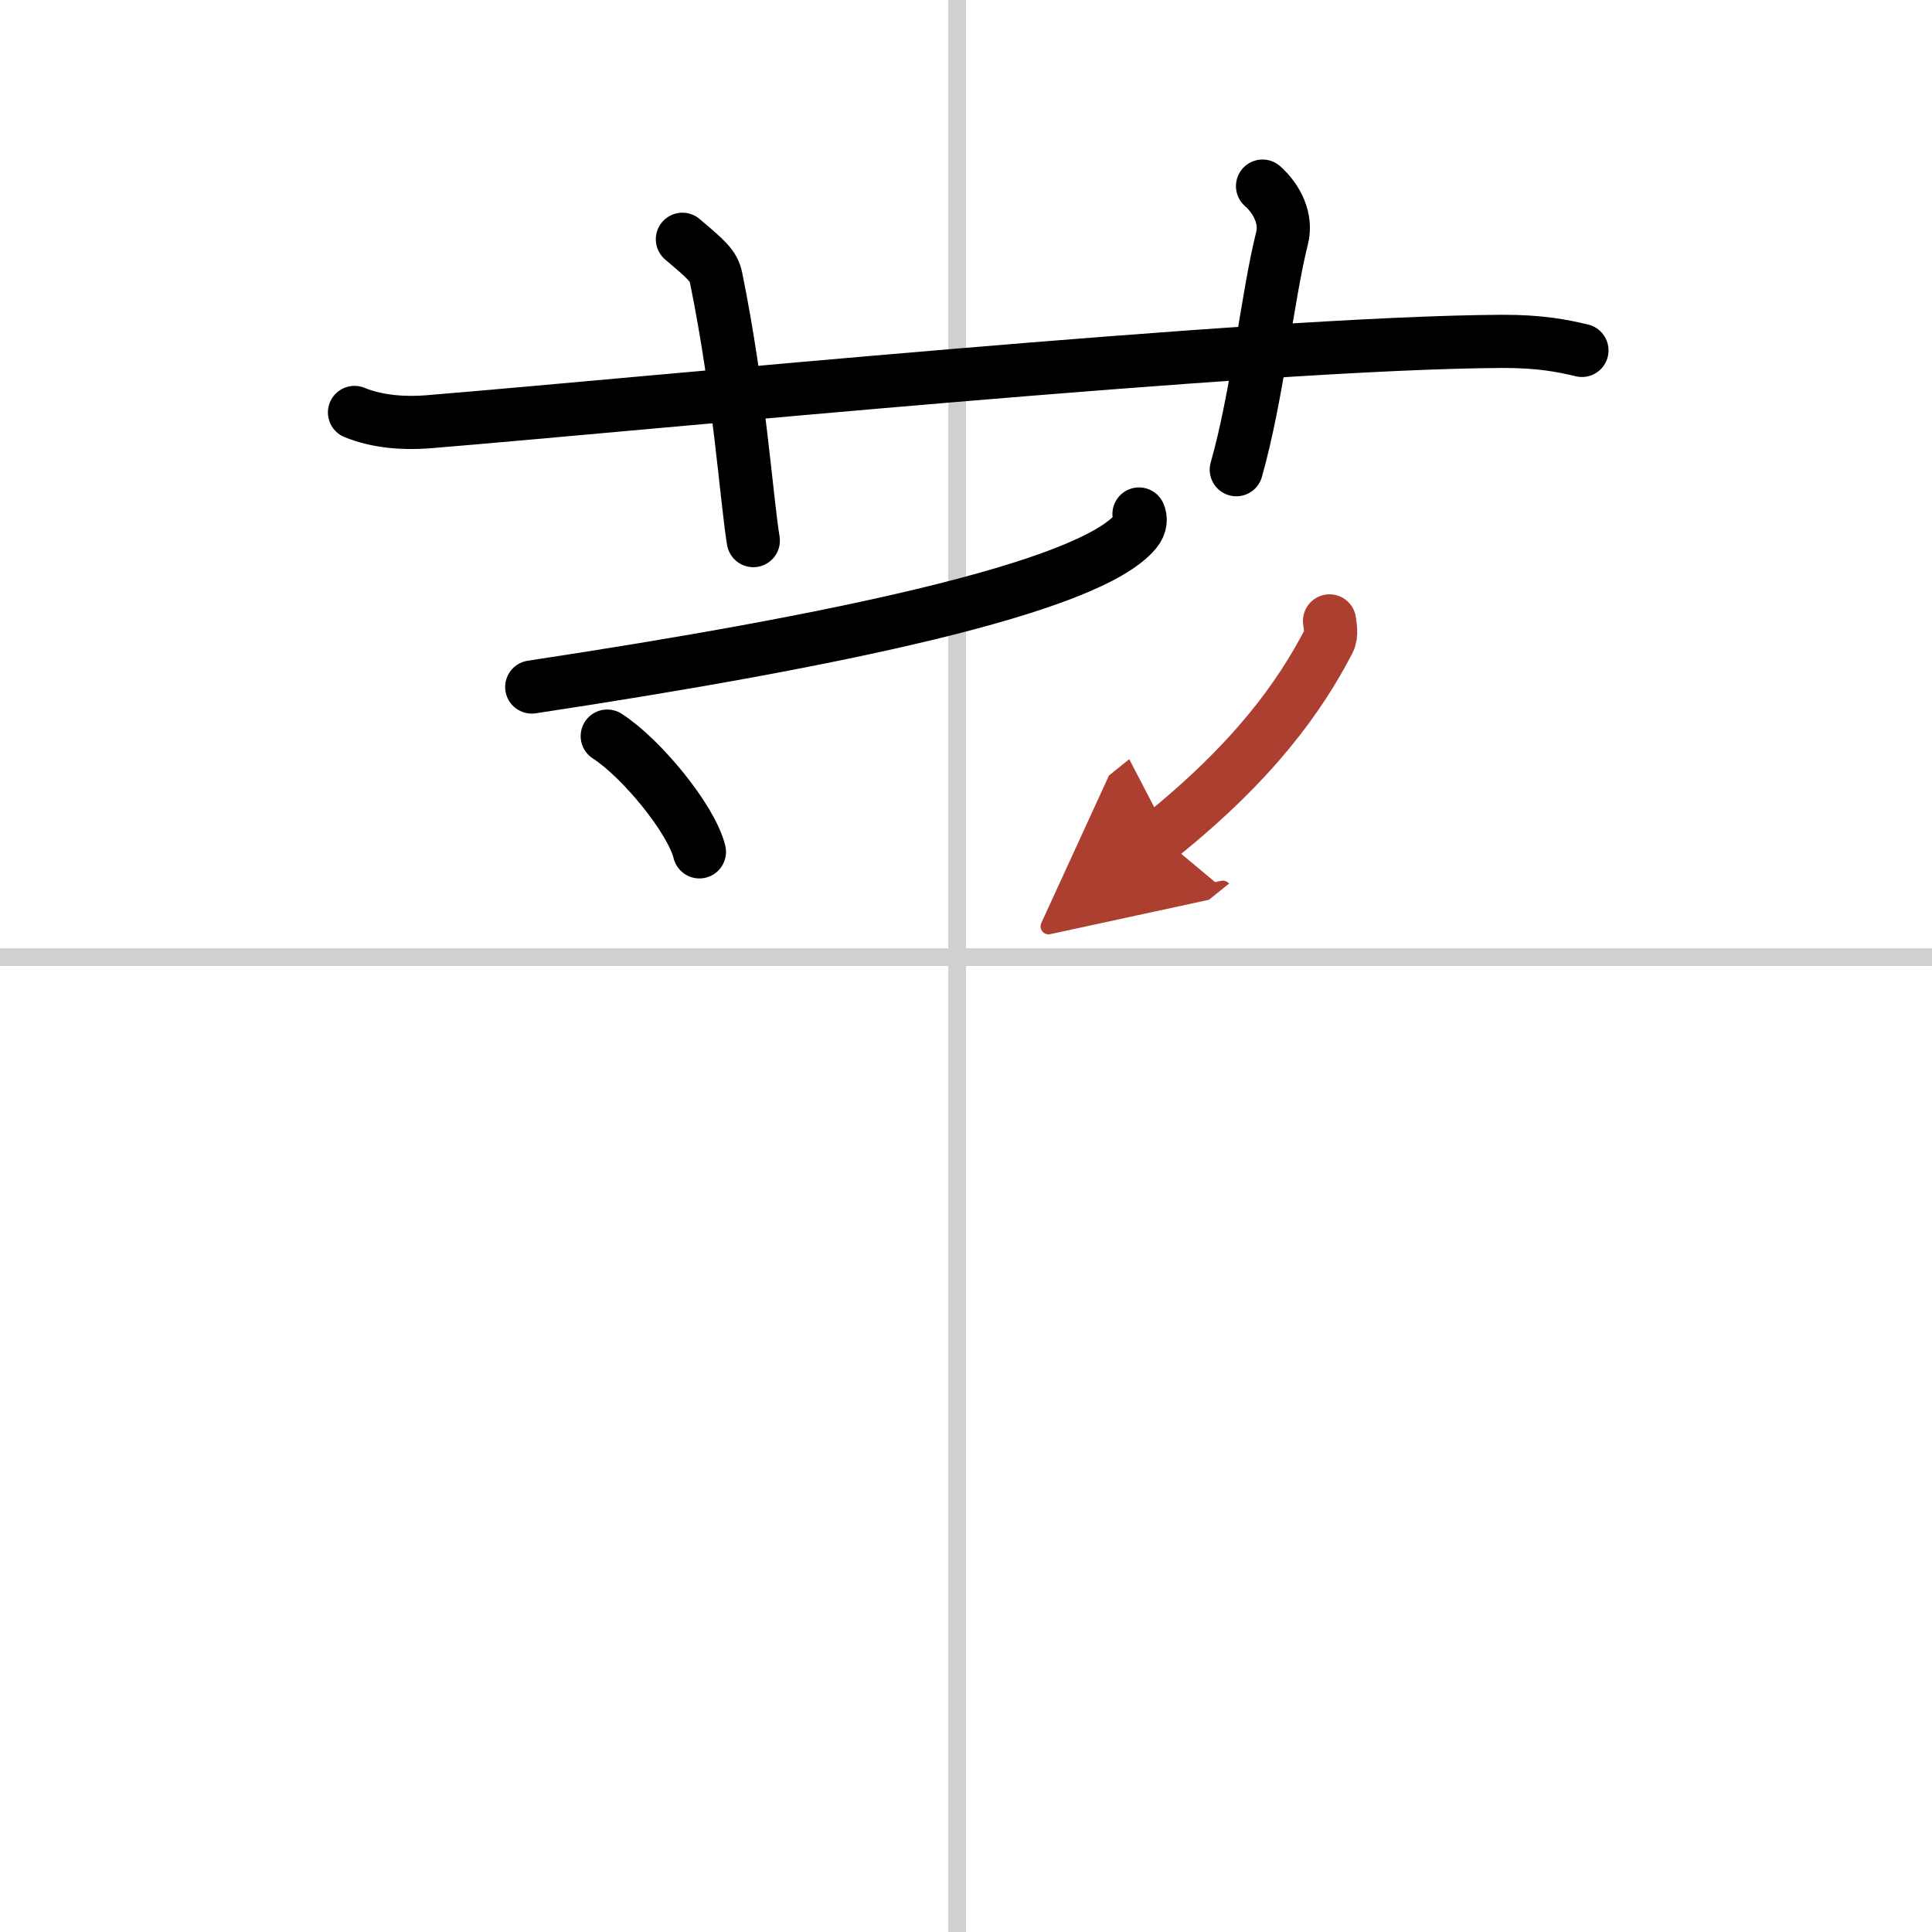
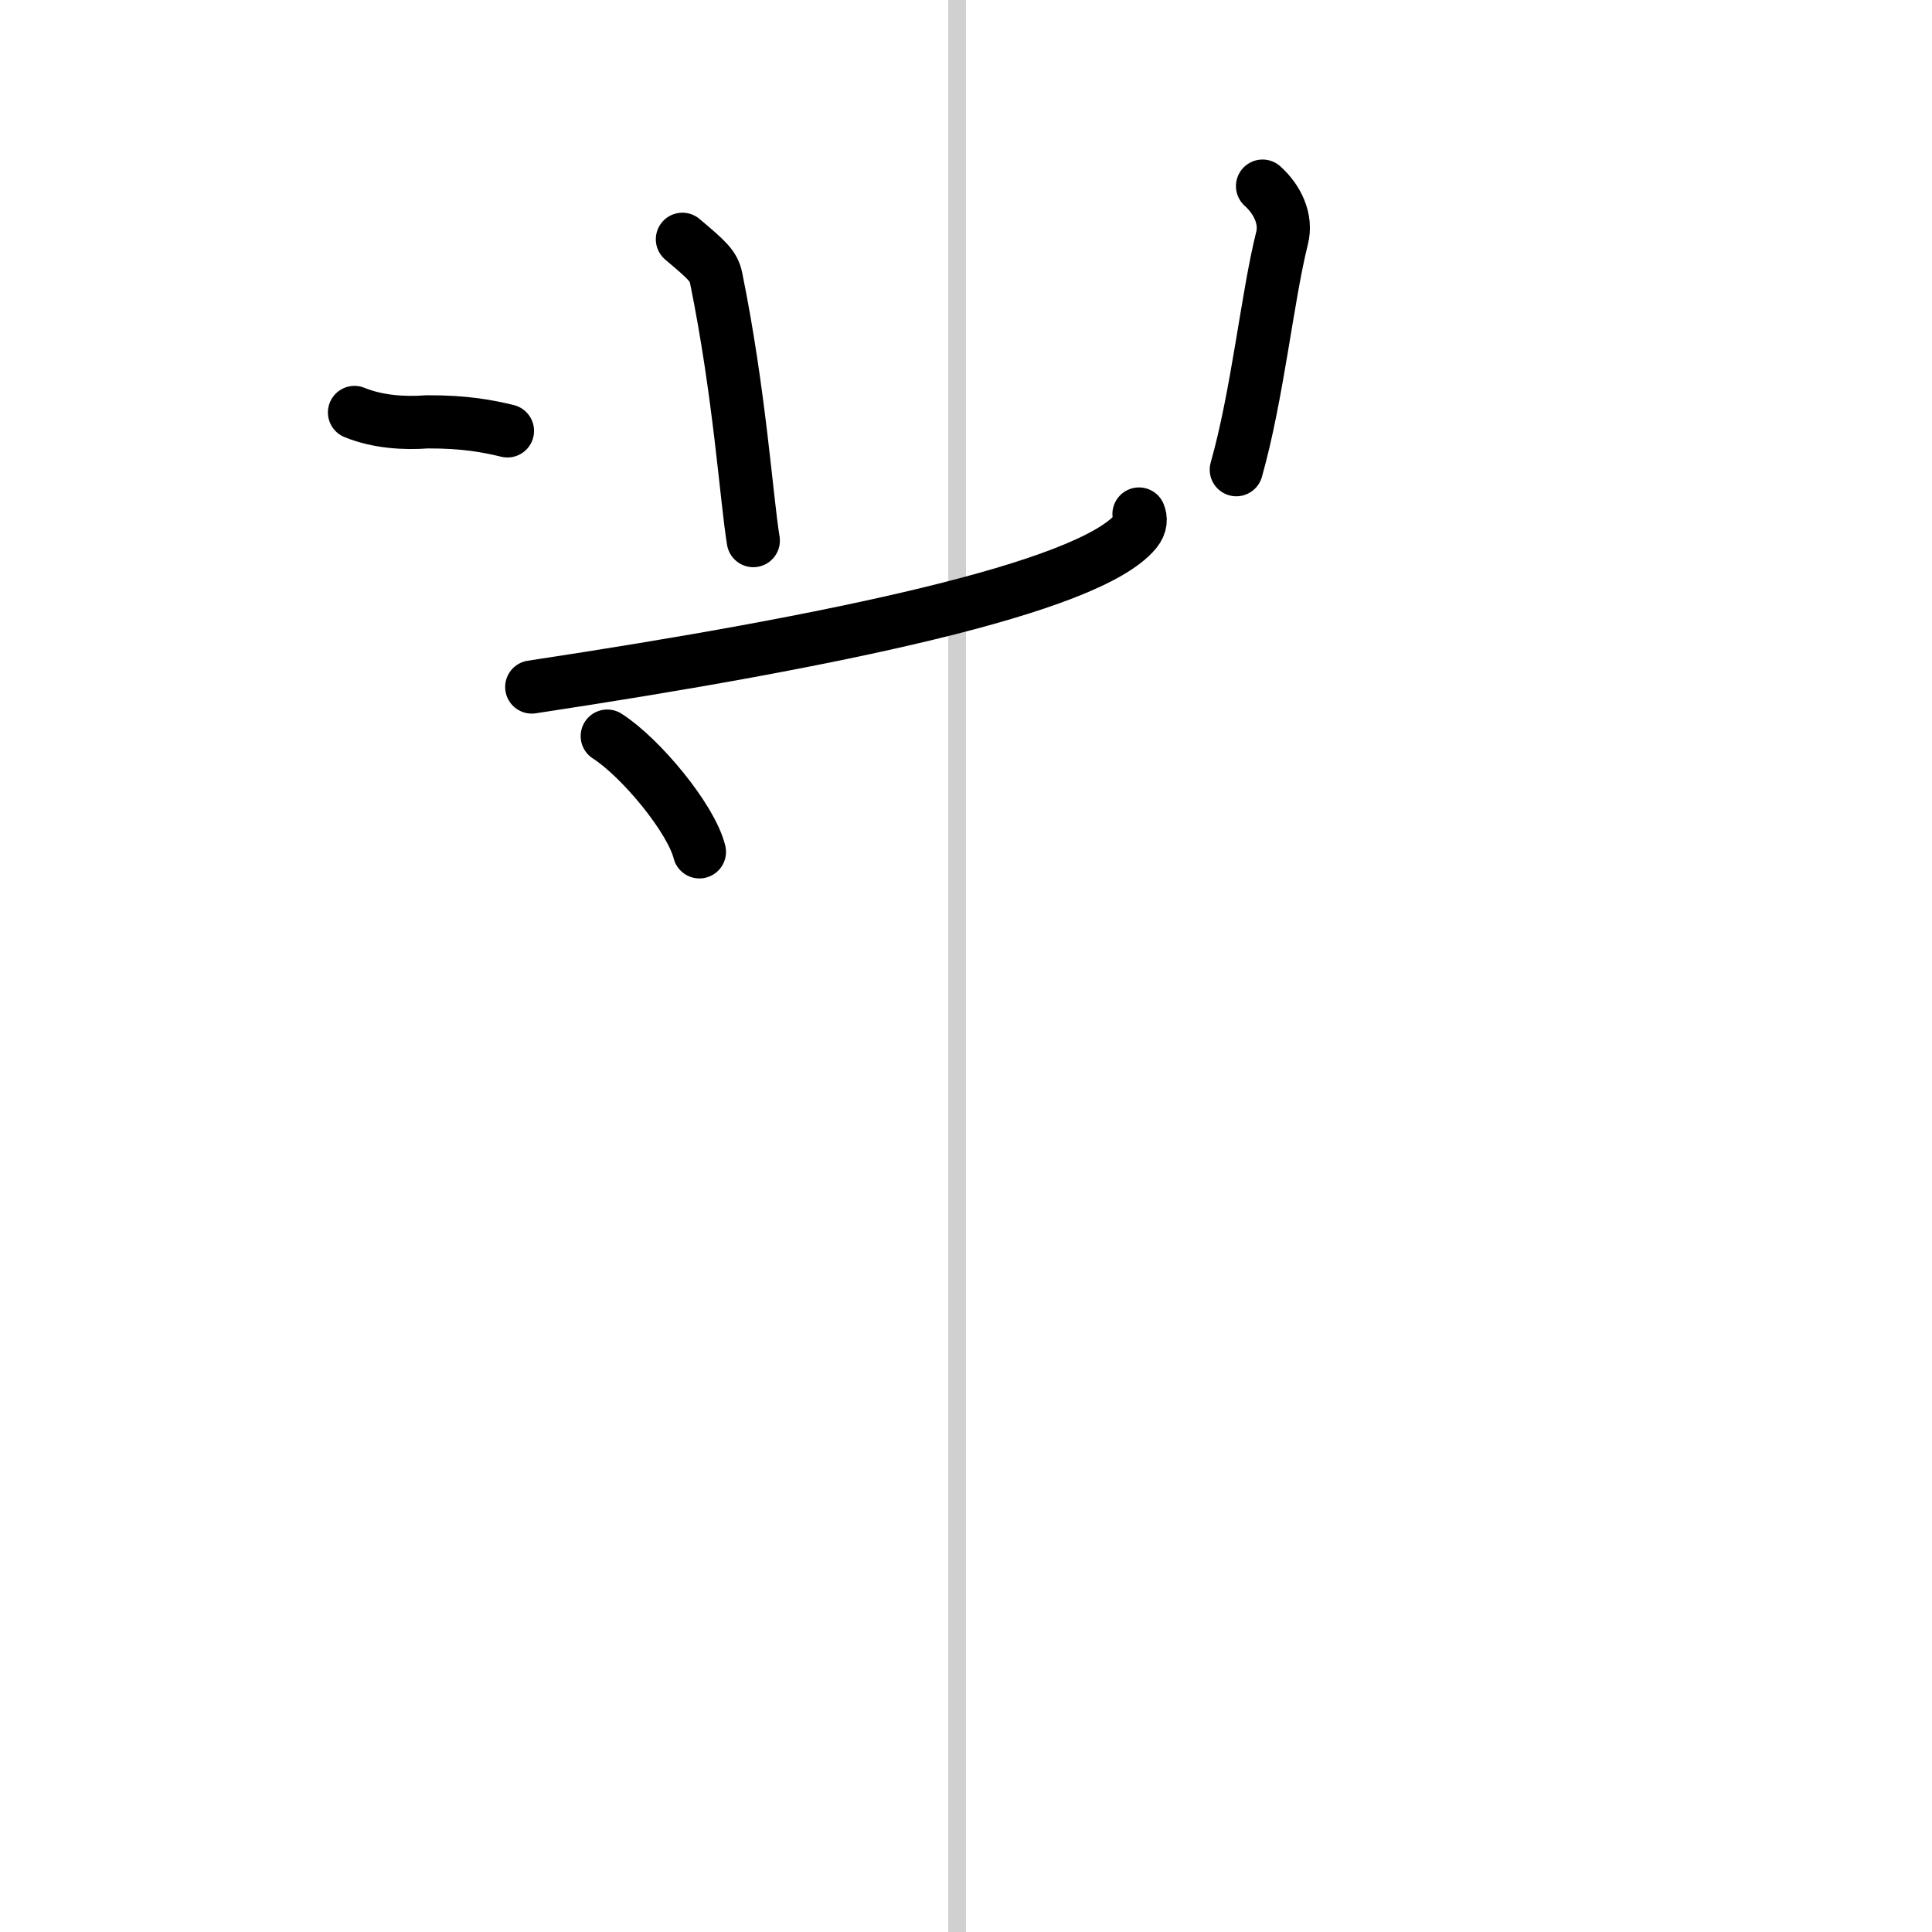
<svg xmlns="http://www.w3.org/2000/svg" width="400" height="400" viewBox="0 0 109 109">
  <defs>
    <marker id="a" markerWidth="4" orient="auto" refX="1" refY="5" viewBox="0 0 10 10">
      <polyline points="0 0 10 5 0 10 1 5" fill="#ad3f31" stroke="#ad3f31" />
    </marker>
  </defs>
  <g fill="none" stroke="#000" stroke-linecap="round" stroke-linejoin="round" stroke-width="3">
    <rect width="100%" height="100%" fill="#fff" stroke="#fff" />
    <line x1="54" x2="54" y2="109" stroke="#d0d0d0" stroke-width="1" />
-     <line x2="109" y1="54" y2="54" stroke="#d0d0d0" stroke-width="1" />
-     <path d="M20,23.27c1.29,0.53,2.8,0.63,4.1,0.53C36,22.83,71,19.33,84.72,19.26c2.16-0.01,3.45,0.25,4.53,0.51" />
+     <path d="M20,23.27c1.29,0.53,2.8,0.63,4.1,0.53c2.16-0.01,3.45,0.25,4.53,0.51" />
    <path d="m38.5 13.5c1.33 1.13 1.76 1.48 1.9 2.17 1.33 6.52 1.71 12.45 2.1 14.83" />
    <path d="m71.23 10.5c0.83 0.74 1.38 1.86 1.1 2.94-0.83 3.31-1.38 8.83-2.58 13.06" />
    <path d="m64.26 29c0.1 0.24 0.13 0.59-0.19 0.98-2.65 3.2-17.02 6.2-34.07 8.78" />
    <path d="m34.26 41.53c1.89 1.21 4.73 4.64 5.2 6.53" />
-     <path d="m75.01 35.03c0.03 0.29 0.15 0.76-0.05 1.15-1.61 3.1-4.19 6.75-9.49 11.01" marker-end="url(#a)" stroke="#ad3f31" />
  </g>
</svg>